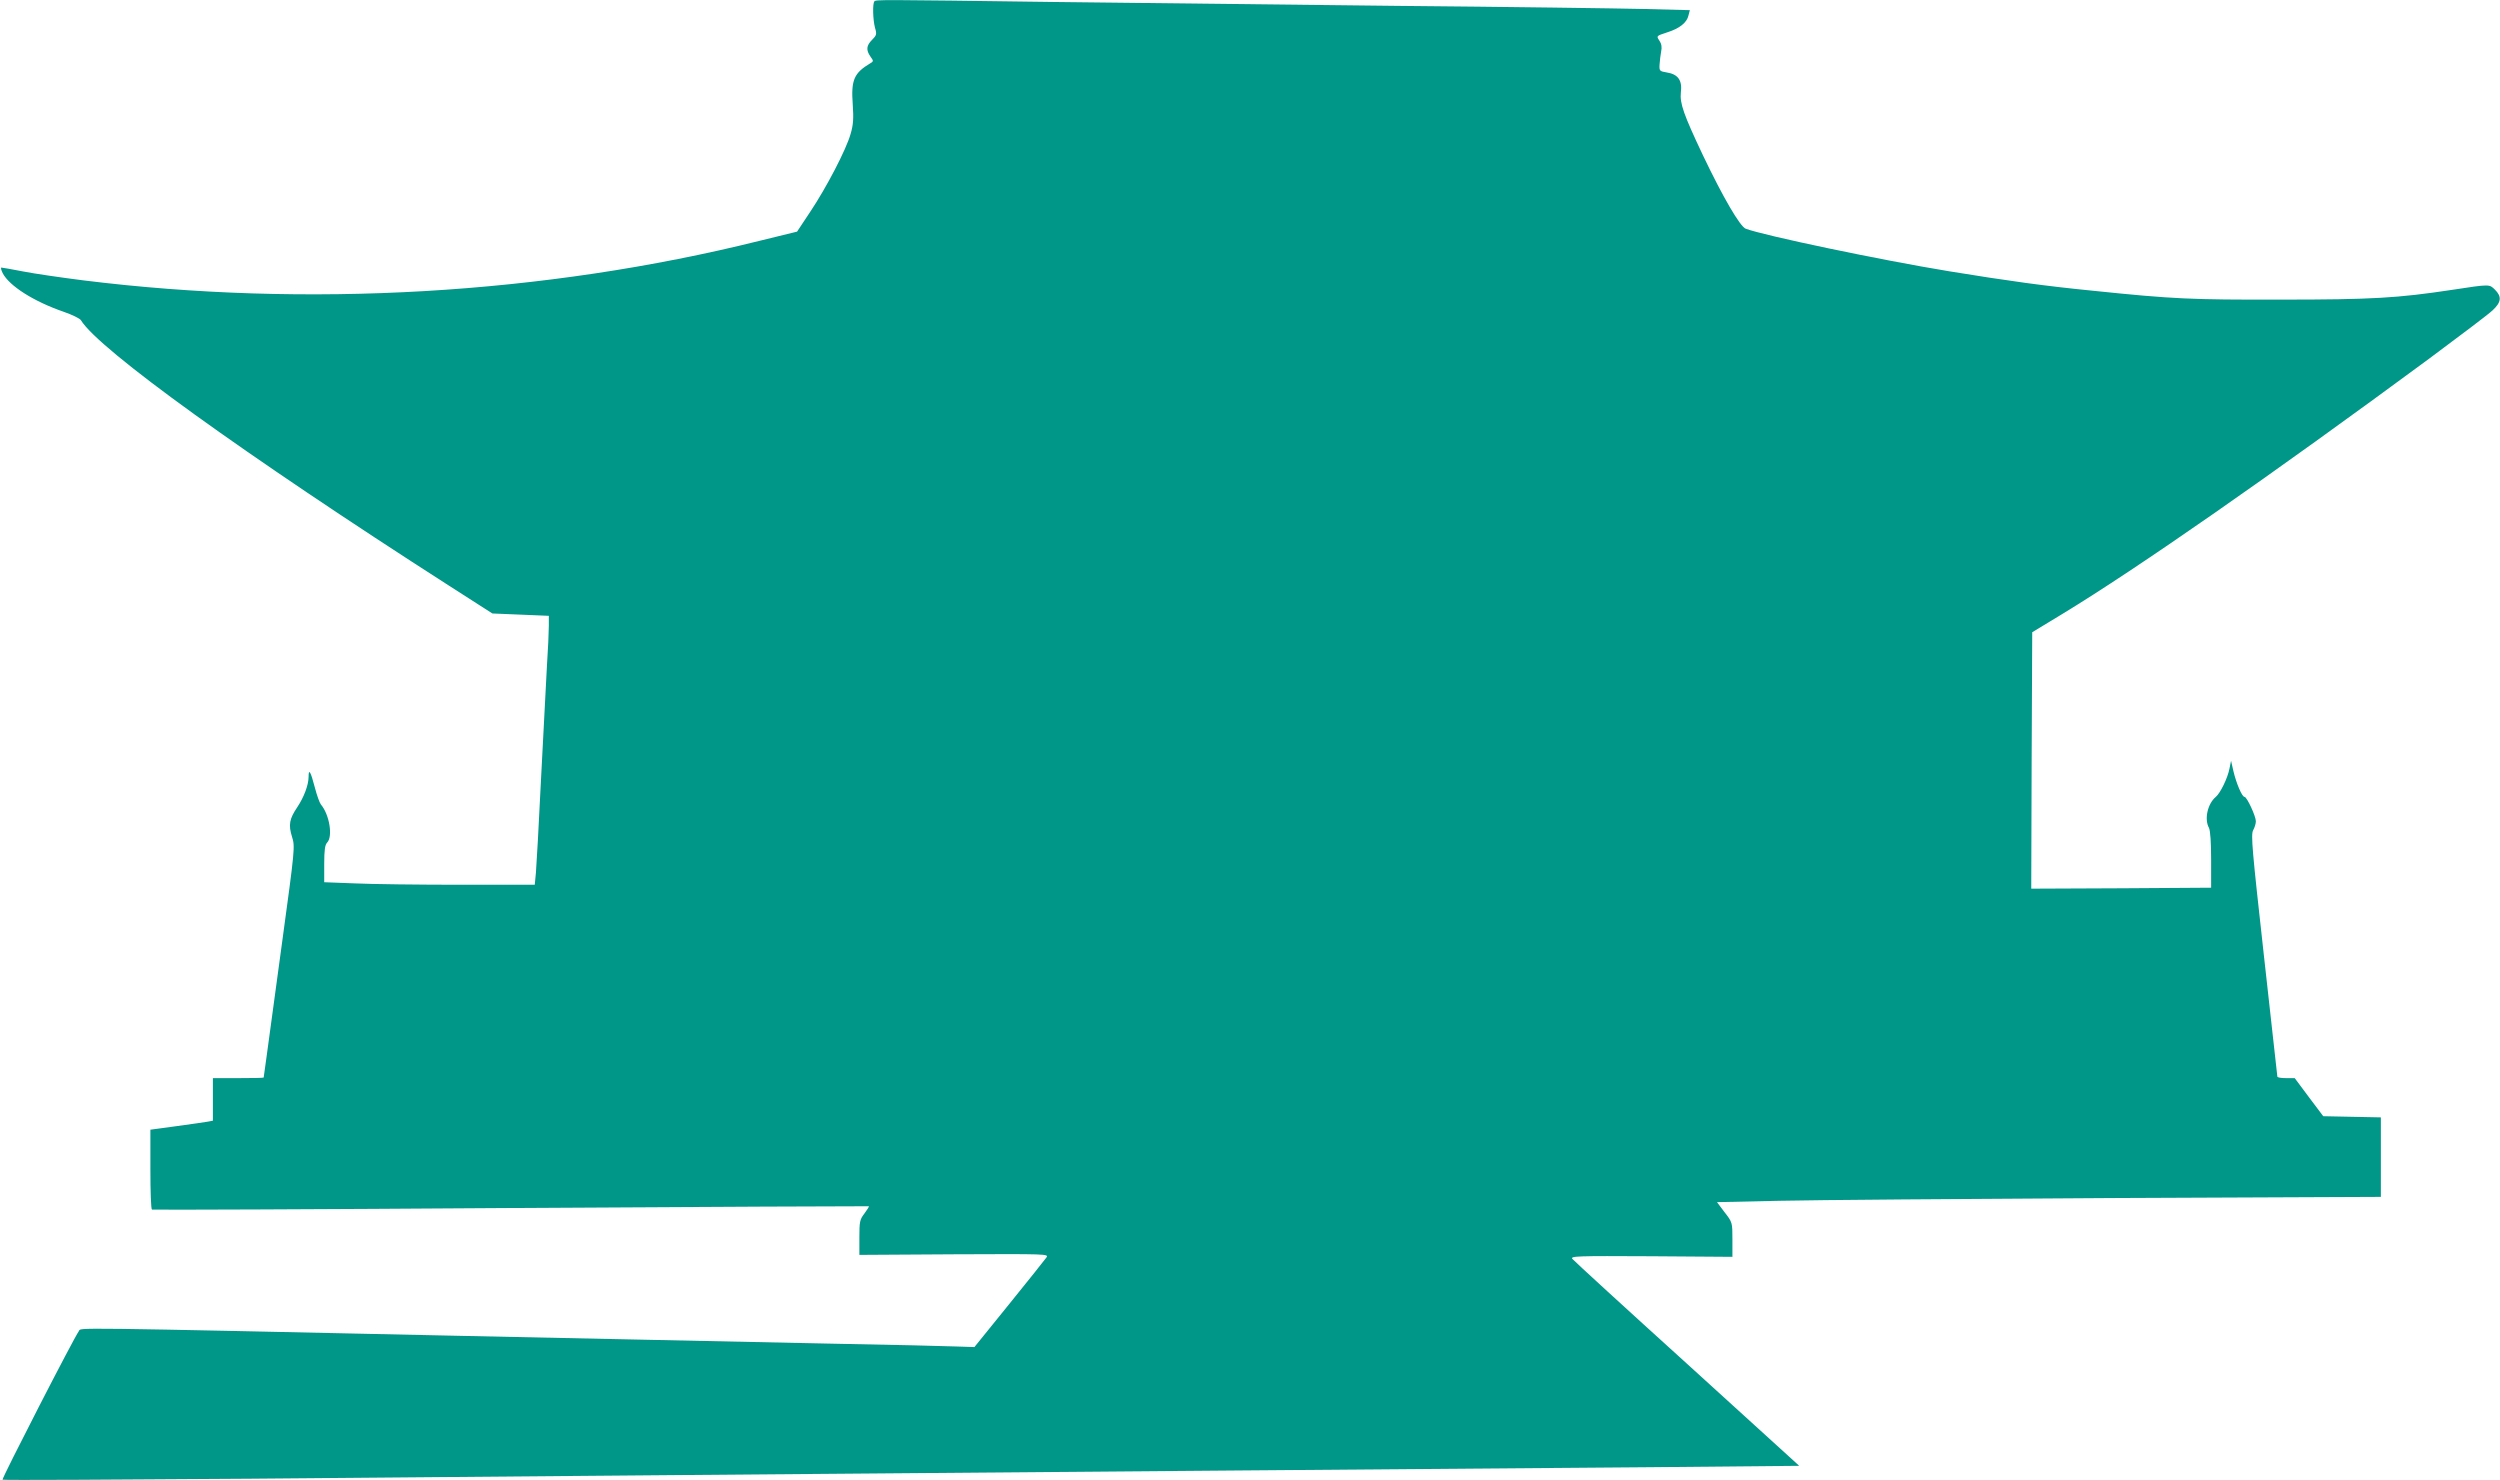
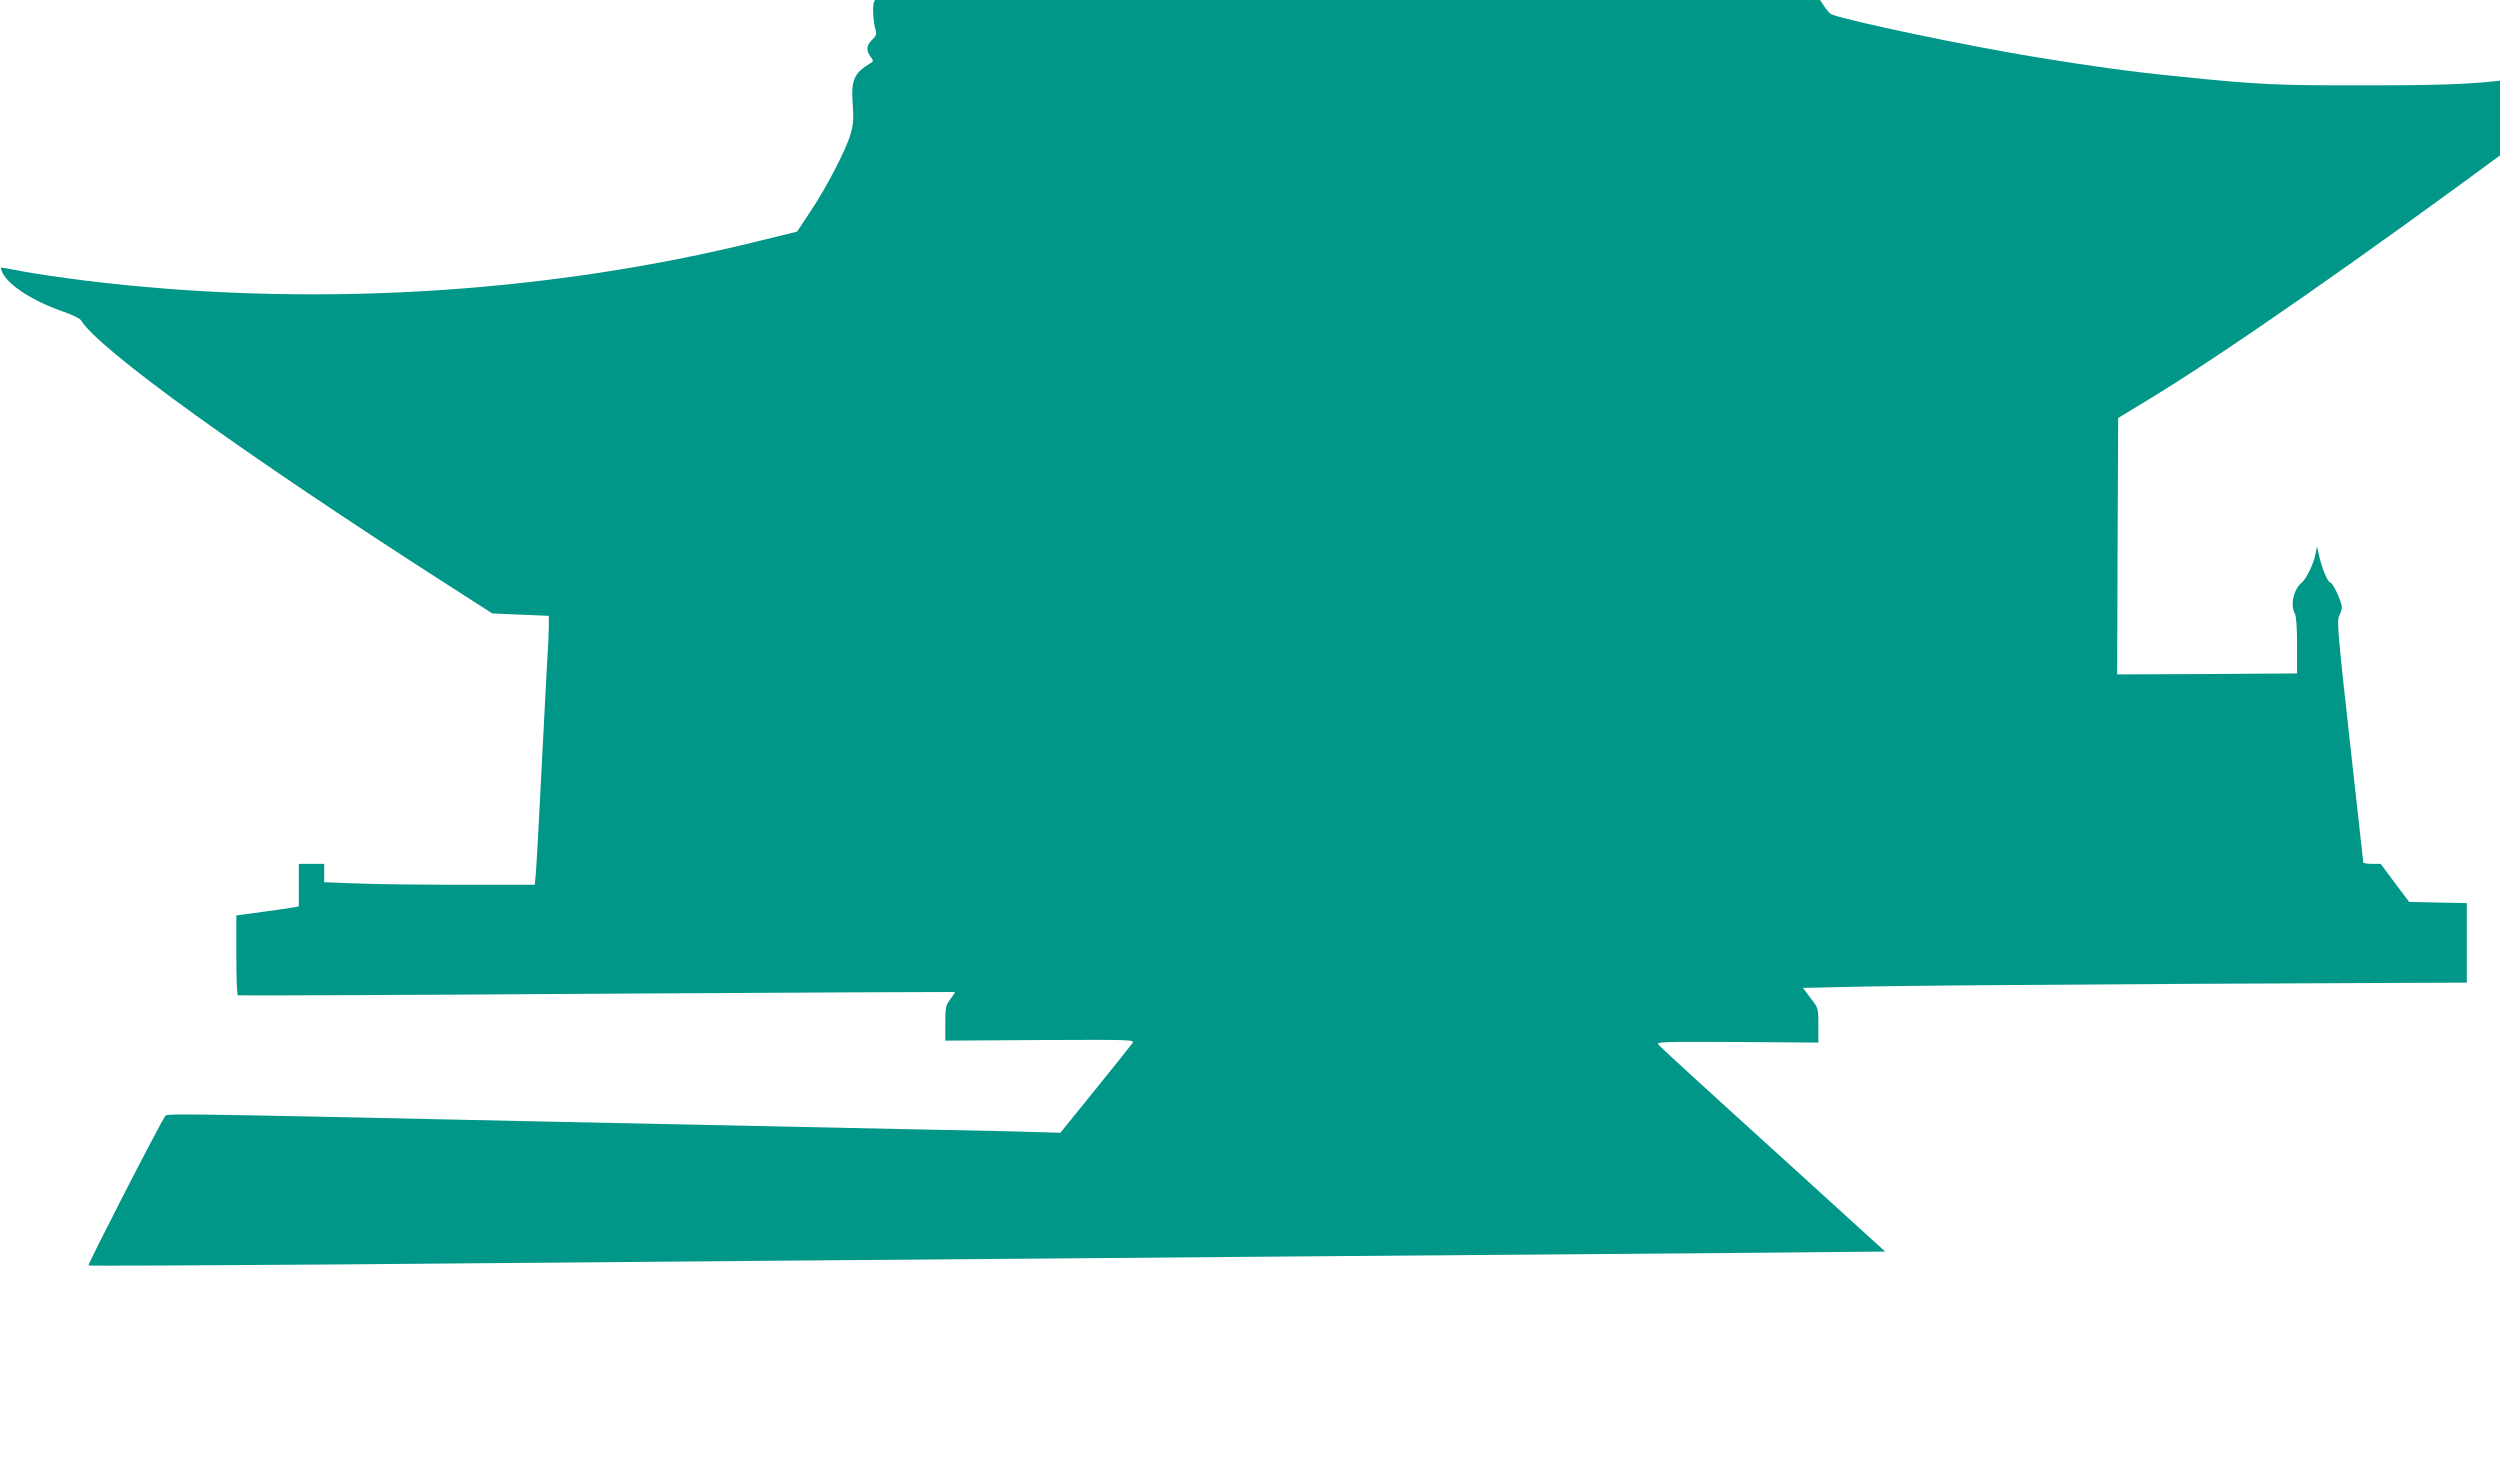
<svg xmlns="http://www.w3.org/2000/svg" version="1.0" width="1280pt" height="758pt" viewBox="0 0 1280 758" preserveAspectRatio="xMidYMid meet">
  <g transform="translate(0,758) scale(0.1,-0.1)" fill="#009688" stroke="none">
-     <path d="M4477 7573 c-10 -10 -8 -93 3 -135 10 -33 8 -39 -15 -62 -29 -29 -32 -52 -8 -86 16 -22 16 -24 -1 -34 -84 -50 -99 -86 -90 -210 5 -73 3 -105 -11 -152 -22 -79 -124 -275 -207 -399 l-67 -101 -192 -47 c-1100 -274 -2319 -345 -3466 -202 -110 14 -248 34 -304 45 -57 11 -107 20 -112 20 -4 0 -1 -13 7 -29 34 -65 158 -144 311 -197 44 -15 84 -35 89 -43 90 -149 836 -687 1884 -1359 l223 -143 145 -6 144 -6 0 -51 c0 -28 -4 -123 -10 -211 -5 -88 -18 -347 -30 -575 -11 -228 -23 -443 -26 -477 l-6 -63 -381 0 c-210 0 -453 3 -539 7 l-158 6 0 94 c0 71 4 98 15 109 30 31 12 143 -32 195 -7 9 -21 48 -31 87 -21 81 -32 100 -32 55 0 -42 -24 -105 -58 -156 -40 -59 -46 -90 -27 -151 16 -50 15 -60 -50 -536 -36 -267 -72 -532 -80 -589 -8 -58 -15 -106 -15 -108 0 -2 -58 -3 -130 -3 l-130 0 0 -109 0 -109 -27 -5 c-16 -3 -88 -13 -160 -23 l-133 -18 0 -202 c0 -112 3 -205 8 -207 4 -2 830 1 1837 8 1007 6 1832 10 1834 9 1 -2 -9 -18 -23 -37 -24 -31 -26 -42 -26 -123 l0 -89 486 3 c471 2 485 2 472 -16 -7 -10 -93 -118 -191 -239 l-178 -220 -92 3 c-51 2 -328 9 -617 14 -494 10 -773 16 -1900 40 -2075 45 -1963 43 -1976 25 -25 -33 -396 -756 -391 -761 3 -3 574 0 1269 5 1334 12 2745 23 5033 42 765 6 1729 14 2143 17 l754 7 -574 522 c-316 286 -580 528 -587 537 -13 15 20 16 403 14 l416 -3 0 88 c0 87 0 89 -40 140 l-39 52 322 7 c177 4 942 10 1700 14 l1377 6 0 204 0 203 -147 3 -148 3 -73 97 -73 98 -44 0 c-25 0 -45 3 -45 8 0 4 -31 283 -69 621 -60 540 -67 617 -55 640 8 14 14 35 14 46 0 26 -46 125 -58 125 -13 0 -42 69 -57 132 l-12 53 -8 -40 c-9 -48 -47 -126 -70 -145 -42 -35 -60 -114 -35 -159 7 -14 11 -76 11 -164 l0 -142 -460 -3 -461 -2 2 656 3 657 155 94 c385 234 1067 709 1879 1308 156 116 302 226 323 246 45 42 48 70 12 106 -29 28 -23 29 -219 -1 -278 -42 -410 -50 -875 -50 -460 -1 -554 3 -960 45 -254 25 -439 51 -740 100 -354 58 -949 183 -1042 218 -29 11 -117 162 -219 376 -99 209 -119 266 -113 322 8 61 -14 93 -72 102 -37 6 -39 8 -37 41 1 19 5 49 8 66 5 22 2 40 -9 56 -16 24 -16 24 39 42 64 20 102 50 110 87 l7 27 -234 6 c-128 3 -699 11 -1268 16 -569 6 -1363 15 -1765 20 -889 12 -900 12 -908 3z" />
+     <path d="M4477 7573 c-10 -10 -8 -93 3 -135 10 -33 8 -39 -15 -62 -29 -29 -32 -52 -8 -86 16 -22 16 -24 -1 -34 -84 -50 -99 -86 -90 -210 5 -73 3 -105 -11 -152 -22 -79 -124 -275 -207 -399 l-67 -101 -192 -47 c-1100 -274 -2319 -345 -3466 -202 -110 14 -248 34 -304 45 -57 11 -107 20 -112 20 -4 0 -1 -13 7 -29 34 -65 158 -144 311 -197 44 -15 84 -35 89 -43 90 -149 836 -687 1884 -1359 l223 -143 145 -6 144 -6 0 -51 c0 -28 -4 -123 -10 -211 -5 -88 -18 -347 -30 -575 -11 -228 -23 -443 -26 -477 l-6 -63 -381 0 c-210 0 -453 3 -539 7 l-158 6 0 94 l-130 0 0 -109 0 -109 -27 -5 c-16 -3 -88 -13 -160 -23 l-133 -18 0 -202 c0 -112 3 -205 8 -207 4 -2 830 1 1837 8 1007 6 1832 10 1834 9 1 -2 -9 -18 -23 -37 -24 -31 -26 -42 -26 -123 l0 -89 486 3 c471 2 485 2 472 -16 -7 -10 -93 -118 -191 -239 l-178 -220 -92 3 c-51 2 -328 9 -617 14 -494 10 -773 16 -1900 40 -2075 45 -1963 43 -1976 25 -25 -33 -396 -756 -391 -761 3 -3 574 0 1269 5 1334 12 2745 23 5033 42 765 6 1729 14 2143 17 l754 7 -574 522 c-316 286 -580 528 -587 537 -13 15 20 16 403 14 l416 -3 0 88 c0 87 0 89 -40 140 l-39 52 322 7 c177 4 942 10 1700 14 l1377 6 0 204 0 203 -147 3 -148 3 -73 97 -73 98 -44 0 c-25 0 -45 3 -45 8 0 4 -31 283 -69 621 -60 540 -67 617 -55 640 8 14 14 35 14 46 0 26 -46 125 -58 125 -13 0 -42 69 -57 132 l-12 53 -8 -40 c-9 -48 -47 -126 -70 -145 -42 -35 -60 -114 -35 -159 7 -14 11 -76 11 -164 l0 -142 -460 -3 -461 -2 2 656 3 657 155 94 c385 234 1067 709 1879 1308 156 116 302 226 323 246 45 42 48 70 12 106 -29 28 -23 29 -219 -1 -278 -42 -410 -50 -875 -50 -460 -1 -554 3 -960 45 -254 25 -439 51 -740 100 -354 58 -949 183 -1042 218 -29 11 -117 162 -219 376 -99 209 -119 266 -113 322 8 61 -14 93 -72 102 -37 6 -39 8 -37 41 1 19 5 49 8 66 5 22 2 40 -9 56 -16 24 -16 24 39 42 64 20 102 50 110 87 l7 27 -234 6 c-128 3 -699 11 -1268 16 -569 6 -1363 15 -1765 20 -889 12 -900 12 -908 3z" />
  </g>
</svg>